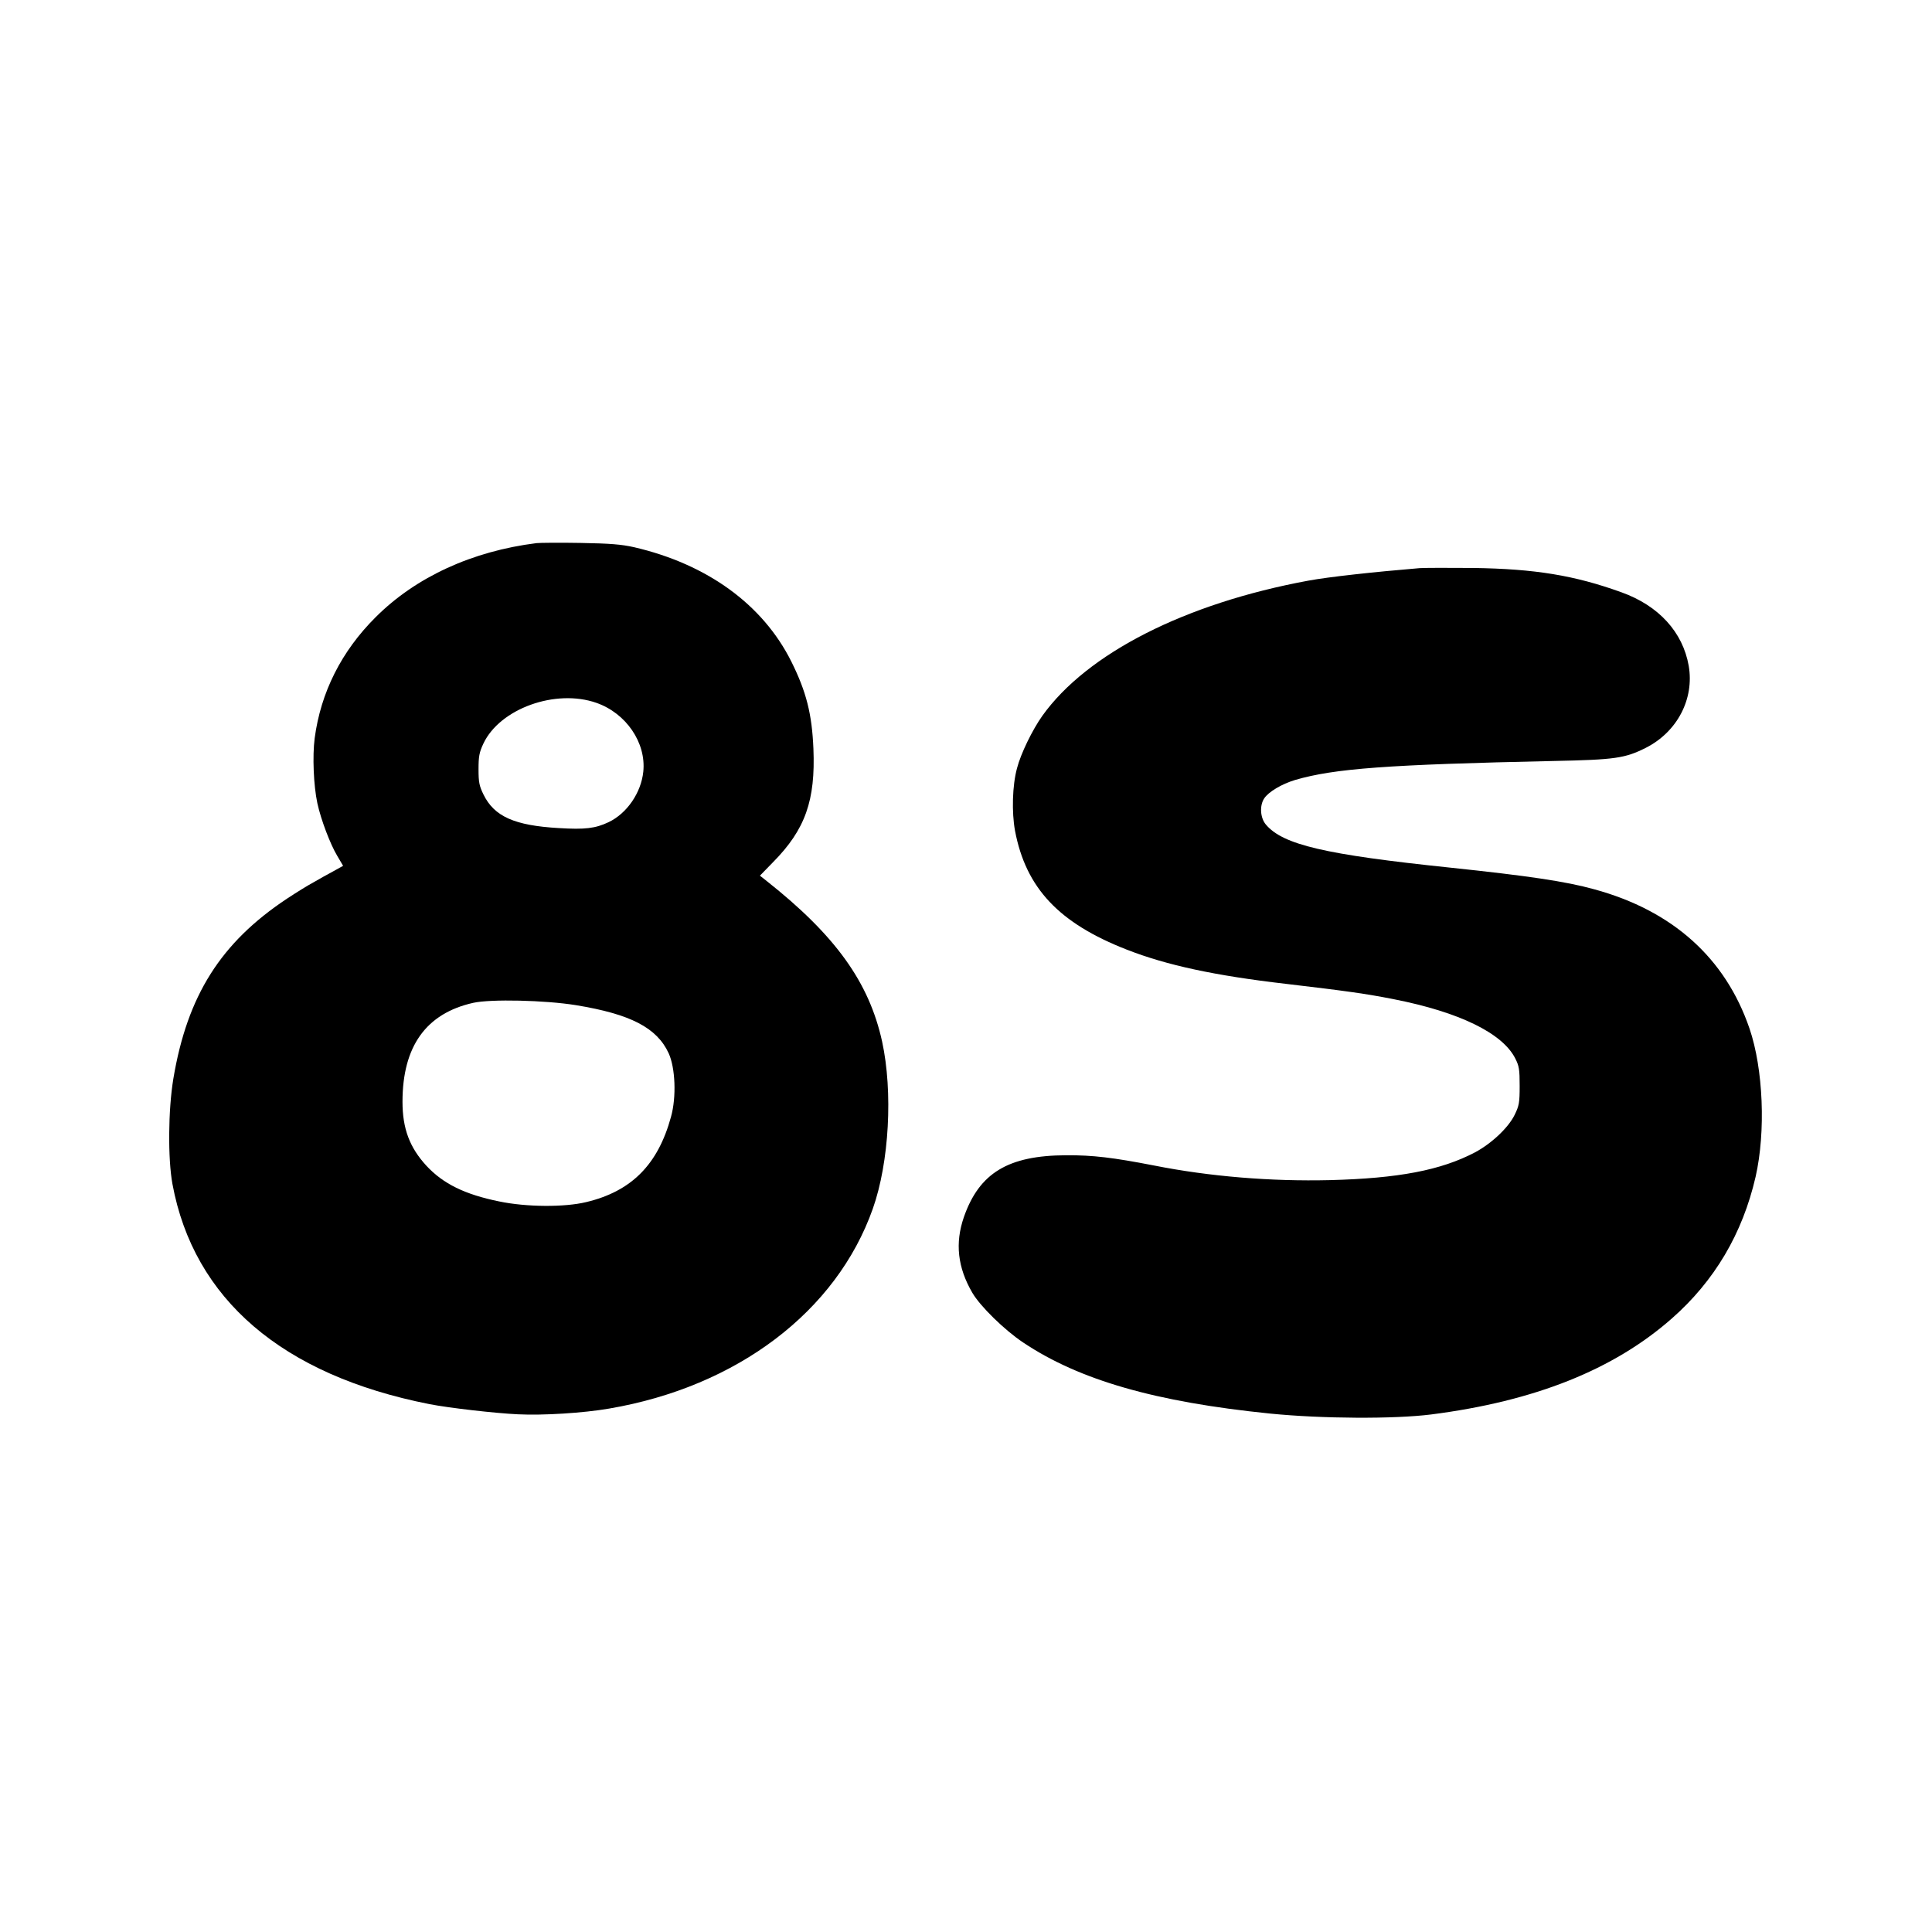
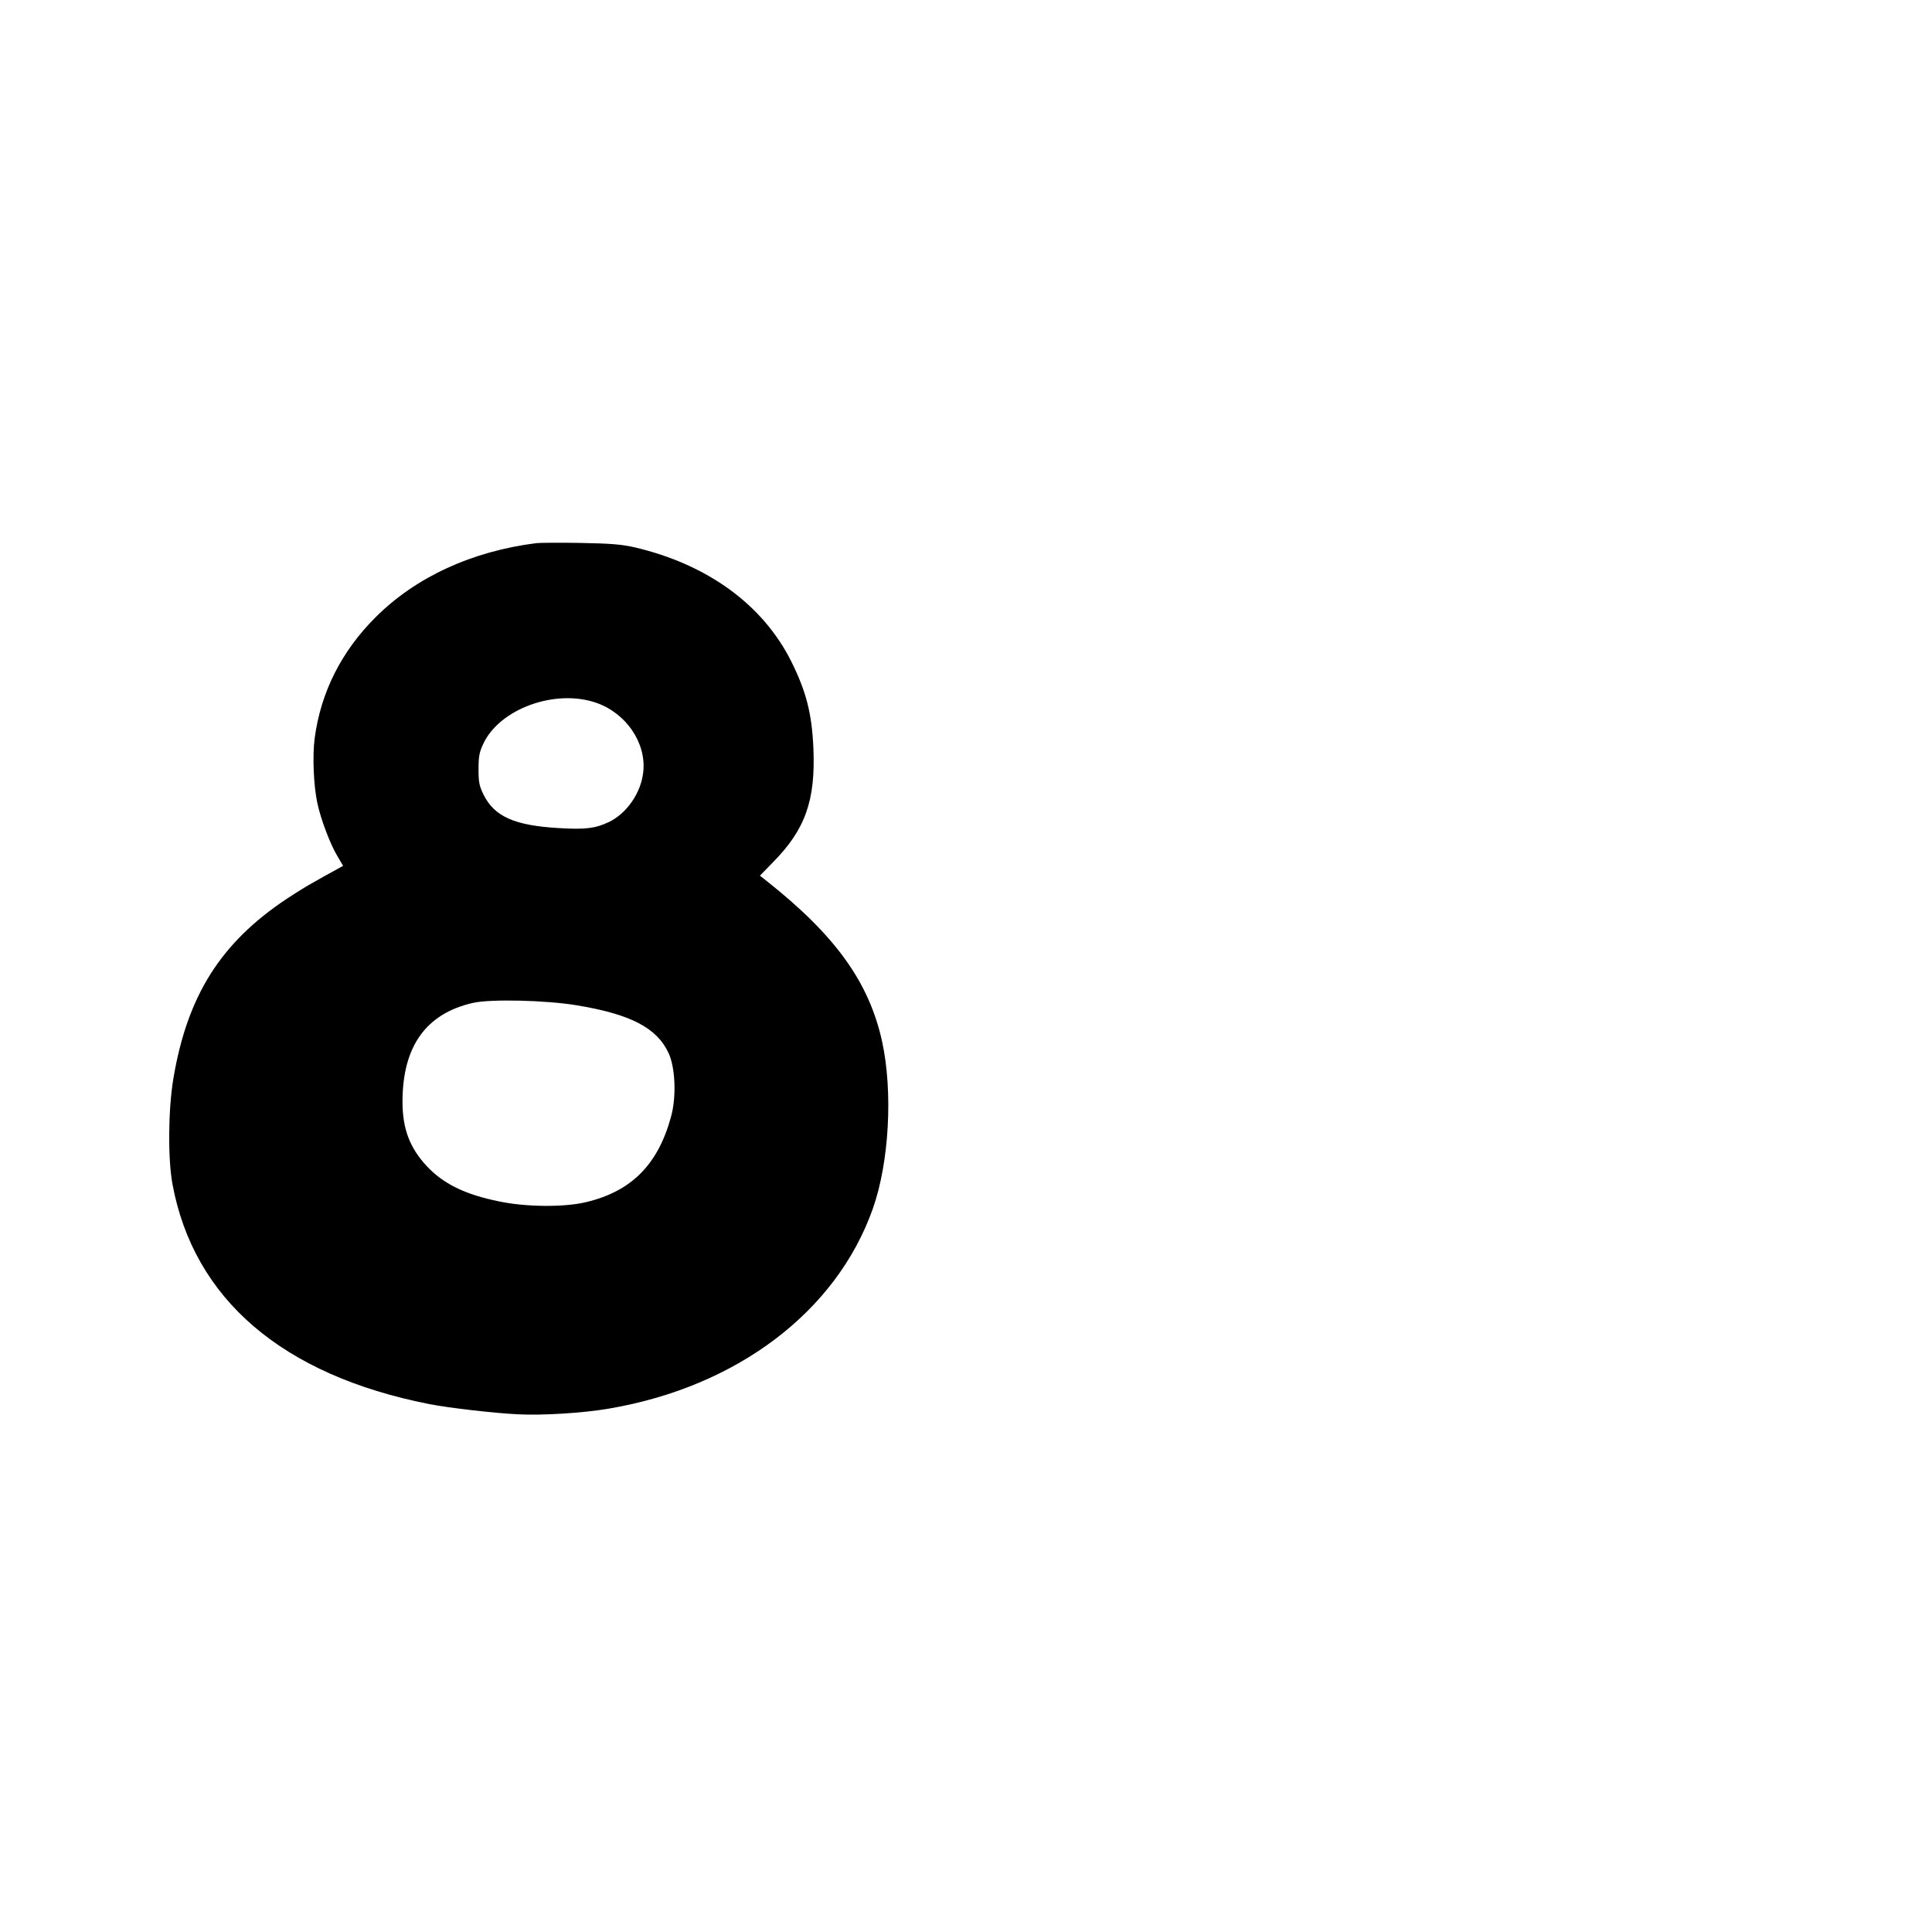
<svg xmlns="http://www.w3.org/2000/svg" version="1.1" width="1080pt" height="1080pt">
  <svg version="1.0" width="1080pt" height="1080pt" viewBox="0 0 1080 1080" preserveAspectRatio="xMidYMid meet">
    <g transform="translate(0,1080) scale(0.1,-0.1)" fill="#000000" stroke="none">
      <path d="M3000 7764 c-361 -45 -676 -190 -900 -414 -191 -190 -307 -420 -341 -677 -13 -100 -6 -264 15 -363 20 -92 72 -229 111 -294 l33 -56 -54 -30 c-30 -16 -80 -44 -111 -62 -32 -17 -98 -58 -148 -91 -371 -246 -558 -542 -636 -1007 -29 -175 -31 -447 -5 -589 119 -643 614 -1068 1436 -1230 106 -21 366 -51 495 -57 140 -7 366 7 510 32 716 122 1271 543 1474 1117 92 260 113 654 52 935 -73 332 -261 593 -645 897 l-38 30 73 75 c181 183 238 346 226 635 -8 194 -40 319 -123 486 -159 319 -470 545 -879 640 -72 16 -132 21 -300 24 -115 2 -226 1 -245 -1z m334 -893 c166 -58 279 -223 262 -385 -12 -117 -91 -233 -194 -282 -74 -35 -132 -42 -278 -33 -248 14 -361 65 -421 187 -24 49 -28 69 -28 142 0 71 4 94 27 143 92 196 404 308 632 228z m-114 -1690 c305 -50 452 -126 518 -269 37 -81 44 -244 13 -355 -73 -268 -222 -417 -475 -477 -120 -29 -333 -28 -486 4 -191 39 -312 98 -406 199 -94 102 -134 208 -134 358 0 310 132 494 395 553 98 22 403 15 575 -13z" />
-       <path d="M7935 7624 c-253 -21 -510 -49 -622 -70 -688 -127 -1236 -406 -1486 -755 -56 -79 -121 -212 -142 -294 -26 -96 -30 -245 -11 -349 61 -321 246 -517 626 -665 223 -87 492 -145 890 -191 331 -39 447 -55 603 -86 365 -72 605 -189 677 -330 22 -43 25 -62 25 -154 0 -94 -3 -111 -28 -162 -35 -72 -130 -161 -222 -210 -191 -100 -427 -145 -810 -155 -330 -8 -673 20 -985 82 -227 44 -340 58 -490 57 -324 -1 -486 -99 -572 -346 -50 -145 -35 -281 47 -422 44 -76 180 -209 285 -279 314 -210 739 -332 1380 -397 290 -29 694 -31 900 -5 579 74 1020 250 1345 536 239 210 396 475 469 793 57 251 43 602 -34 828 -135 395 -431 660 -869 779 -159 44 -369 75 -806 121 -700 73 -934 128 -1029 241 -31 37 -36 105 -9 146 25 37 97 80 173 103 220 64 516 86 1445 106 343 7 399 15 516 74 175 89 271 273 239 458 -33 188 -167 336 -376 411 -263 95 -484 131 -829 136 -137 1 -272 1 -300 -1z" />
    </g>
  </svg>
  <style>@media (prefers-color-scheme: light) { :root { filter: none; } } </style>
</svg>